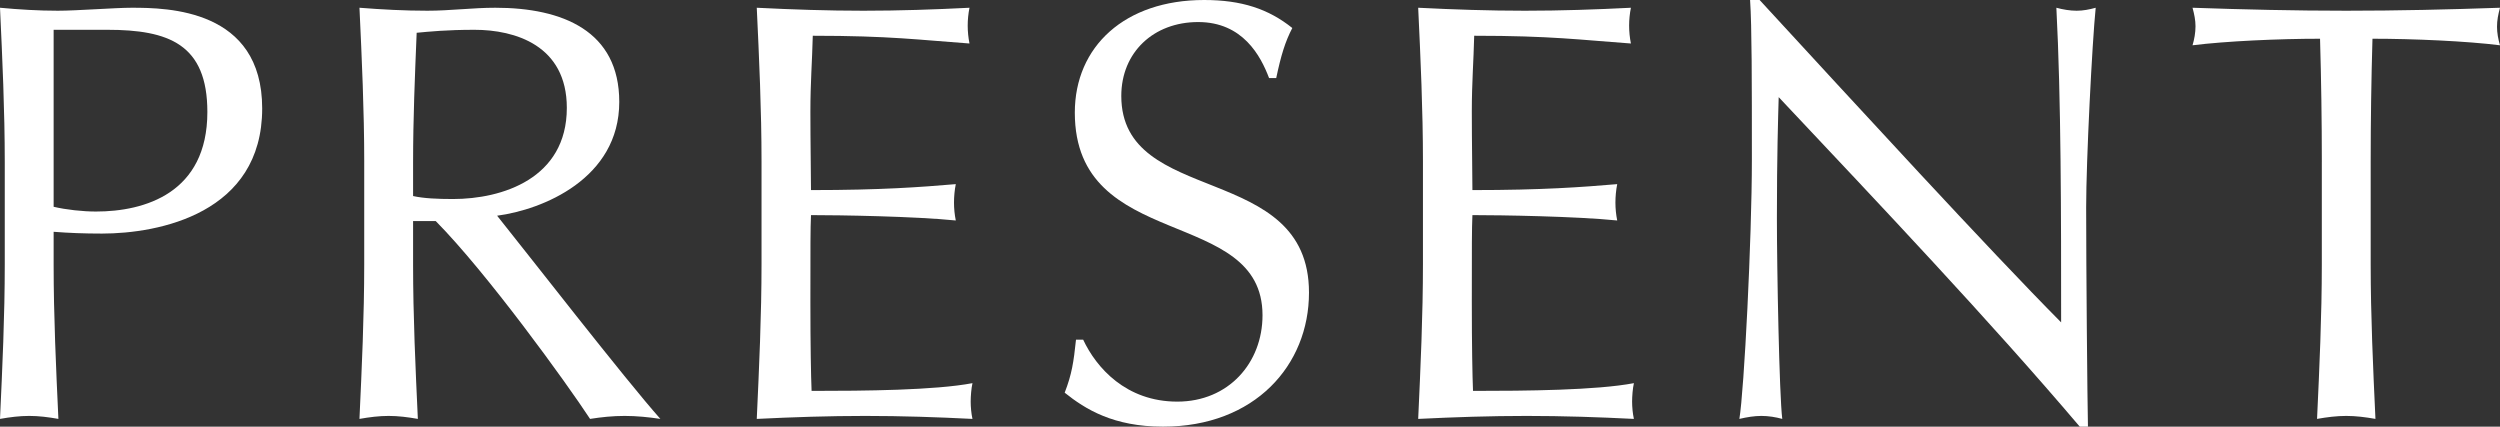
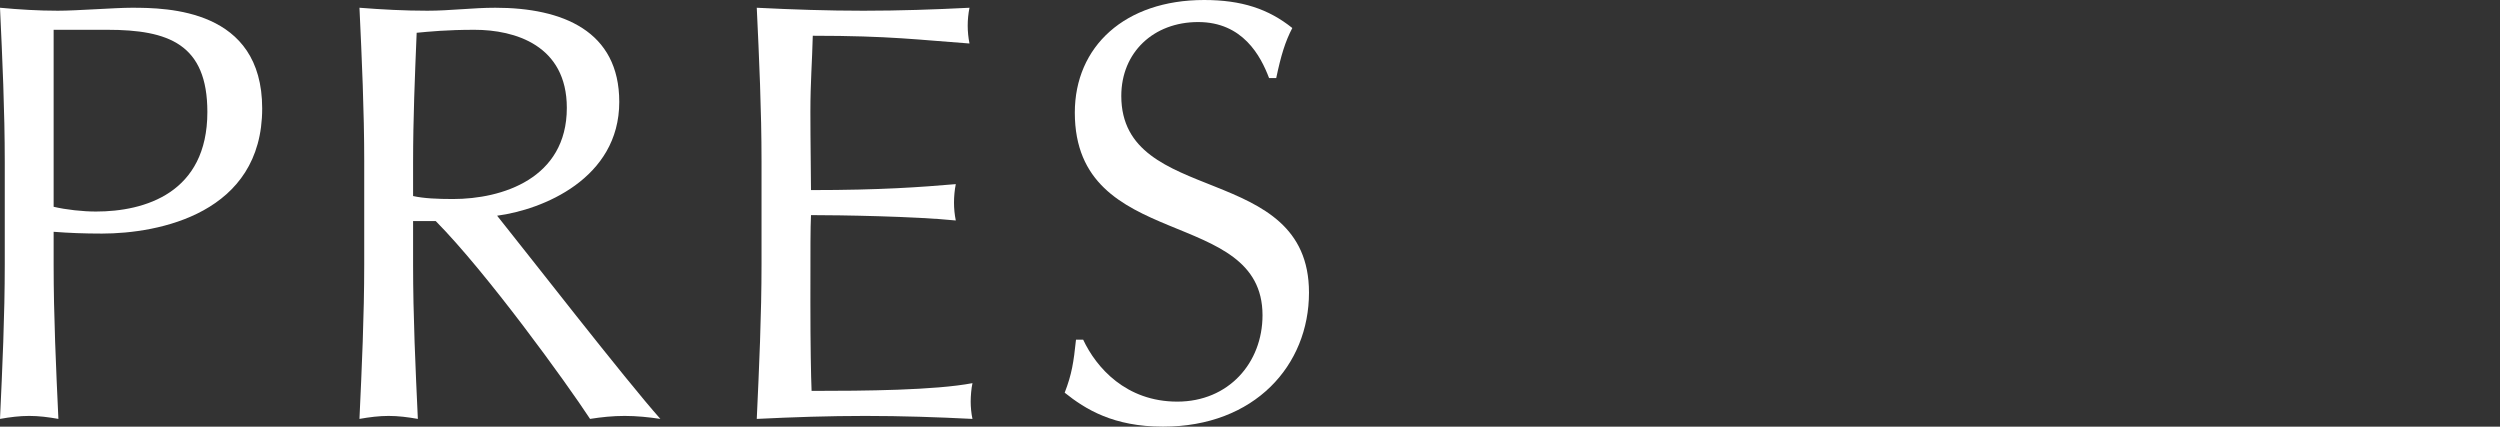
<svg xmlns="http://www.w3.org/2000/svg" version="1.1" viewBox="0 0 167.82 28.64">
  <rect x="0" y="0" width="167.82" height="28.64" fill="#333333" stroke="none" />
  <defs>
    <style>
      .cls-1 {
        fill: #fff;
      }
    </style>
  </defs>
  <g>
    <g id="_レイヤー_1" data-name="レイヤー_1">
      <g>
        <path class="cls-1" d="M.32,10.88C.32,7.44.16,3.96,0,.52c1.28.12,2.6.2,3.88.2s3.84-.2,4.96-.2c2.4,0,8.76.08,8.76,6.76,0,7.04-6.92,8.4-10.76,8.4-1.2,0-2.2-.04-3.24-.12v2.2c0,3.44.16,6.92.32,10.36-.68-.12-1.32-.2-1.96-.2s-1.28.08-1.96.2c.16-3.44.32-6.92.32-10.36v-6.88ZM3.6,13.88c.84.2,1.96.32,2.84.32,3.28,0,7.48-1.24,7.48-6.68,0-4.56-2.6-5.52-6.72-5.52h-3.6v11.88Z" />
        <path class="cls-1" d="M24.45,10.88c0-3.44-.16-6.92-.32-10.36,1.52.12,3.04.2,4.56.2s3.04-.2,4.56-.2c4.52,0,8.32,1.56,8.32,6.32,0,5.16-5.16,7.24-8.2,7.64,1.96,2.44,8.64,11.04,10.96,13.64-.8-.12-1.6-.2-2.4-.2s-1.56.08-2.32.2c-1.6-2.44-6.92-9.8-10.36-13.28h-1.52v2.92c0,3.44.16,6.92.32,10.36-.68-.12-1.32-.2-1.96-.2s-1.28.08-1.96.2c.16-3.44.32-6.92.32-10.36v-6.88ZM27.73,13.16c.72.16,1.64.2,2.68.2,3.28,0,7.64-1.36,7.64-6.12,0-4.2-3.48-5.24-6.2-5.24-1.84,0-3.04.12-3.88.2-.12,2.92-.24,5.8-.24,8.68v2.28Z" />
        <path class="cls-1" d="M51.12,10.84c0-3.44-.16-6.92-.32-10.32,2.4.12,4.76.2,7.16.2s4.76-.08,7.12-.2c-.08.4-.12.8-.12,1.2s.04.8.12,1.2c-3.36-.24-5.32-.52-10.52-.52-.04,1.72-.16,3.12-.16,5.08,0,2.08.04,4.28.04,5.28,4.72,0,7.36-.2,9.72-.4-.08.4-.12.84-.12,1.24s.04.8.12,1.2c-2.76-.28-7.8-.36-9.72-.36-.04.96-.04,1.96-.04,5.8,0,3.04.04,5,.08,6,3.56,0,8.28-.04,10.8-.52-.08.36-.12.88-.12,1.24s.04.8.12,1.16c-2.36-.12-4.76-.2-7.2-.2s-4.84.08-7.28.2c.16-3.48.32-6.96.32-10.4v-6.88Z" />
        <path class="cls-1" d="M72.71,22.8c.88,1.88,2.88,4.16,6.32,4.16s5.72-2.6,5.72-5.8c0-7.36-12.6-4.2-12.6-13.6,0-4.44,3.36-7.56,8.68-7.56,2.52,0,4.32.6,5.92,1.88-.48.92-.76,1.84-1.08,3.36h-.48c-.56-1.48-1.76-3.76-4.76-3.76s-5.16,2.04-5.16,4.96c0,7.48,12.6,4.36,12.6,13.2,0,4.88-3.64,9-9.8,9-3.32,0-5.2-1.16-6.6-2.28.48-1.24.6-2.04.76-3.56h.48Z" />
-         <path class="cls-1" d="M95.52,10.84c0-3.44-.16-6.92-.32-10.32,2.4.12,4.76.2,7.16.2s4.76-.08,7.12-.2c-.08.4-.12.8-.12,1.2s.04.8.12,1.2c-3.36-.24-5.32-.52-10.52-.52-.04,1.72-.16,3.12-.16,5.08,0,2.08.04,4.28.04,5.28,4.72,0,7.36-.2,9.72-.4-.08.4-.12.84-.12,1.24s.04.8.12,1.2c-2.76-.28-7.8-.36-9.72-.36-.04.96-.04,1.96-.04,5.8,0,3.04.04,5,.08,6,3.56,0,8.28-.04,10.8-.52-.08.36-.12.88-.12,1.24s.04.8.12,1.16c-2.36-.12-4.76-.2-7.2-.2s-4.84.08-7.28.2c.16-3.48.32-6.96.32-10.4v-6.88Z" />
-         <path class="cls-1" d="M139.61,28.64c-6.08-7.16-13.36-14.84-20.21-22.12-.04,1.48-.12,3.88-.12,8.12,0,3.44.16,11.88.36,13.48-.44-.12-.92-.2-1.4-.2s-.96.08-1.48.2c.32-1.88.84-12.12.84-17.4s0-8.92-.12-10.72h.64c6.52,7.08,15.36,16.72,20.24,21.64,0-7.16,0-14.96-.32-21.12.44.12.92.2,1.36.2s.84-.08,1.28-.2c-.24,2.36-.64,10.28-.64,13.4,0,4.08.08,12.92.12,14.72h-.56Z" />
-         <path class="cls-1" d="M155.86,10.88c0-2.76-.04-5.52-.12-8.28-2.76,0-6.32.16-8.56.44.12-.4.2-.84.2-1.28,0-.4-.08-.8-.2-1.24,3.44.12,6.88.2,10.32.2s6.88-.08,10.32-.2c-.12.44-.2.84-.2,1.28,0,.4.08.84.2,1.24-2.24-.28-5.8-.44-8.56-.44-.08,2.76-.12,5.52-.12,8.28v6.88c0,3.44.16,6.92.32,10.36-.68-.12-1.32-.2-1.96-.2s-1.28.08-1.96.2c.16-3.44.32-6.92.32-10.36v-6.88Z" />
      </g>
    </g>
  </g>
</svg>